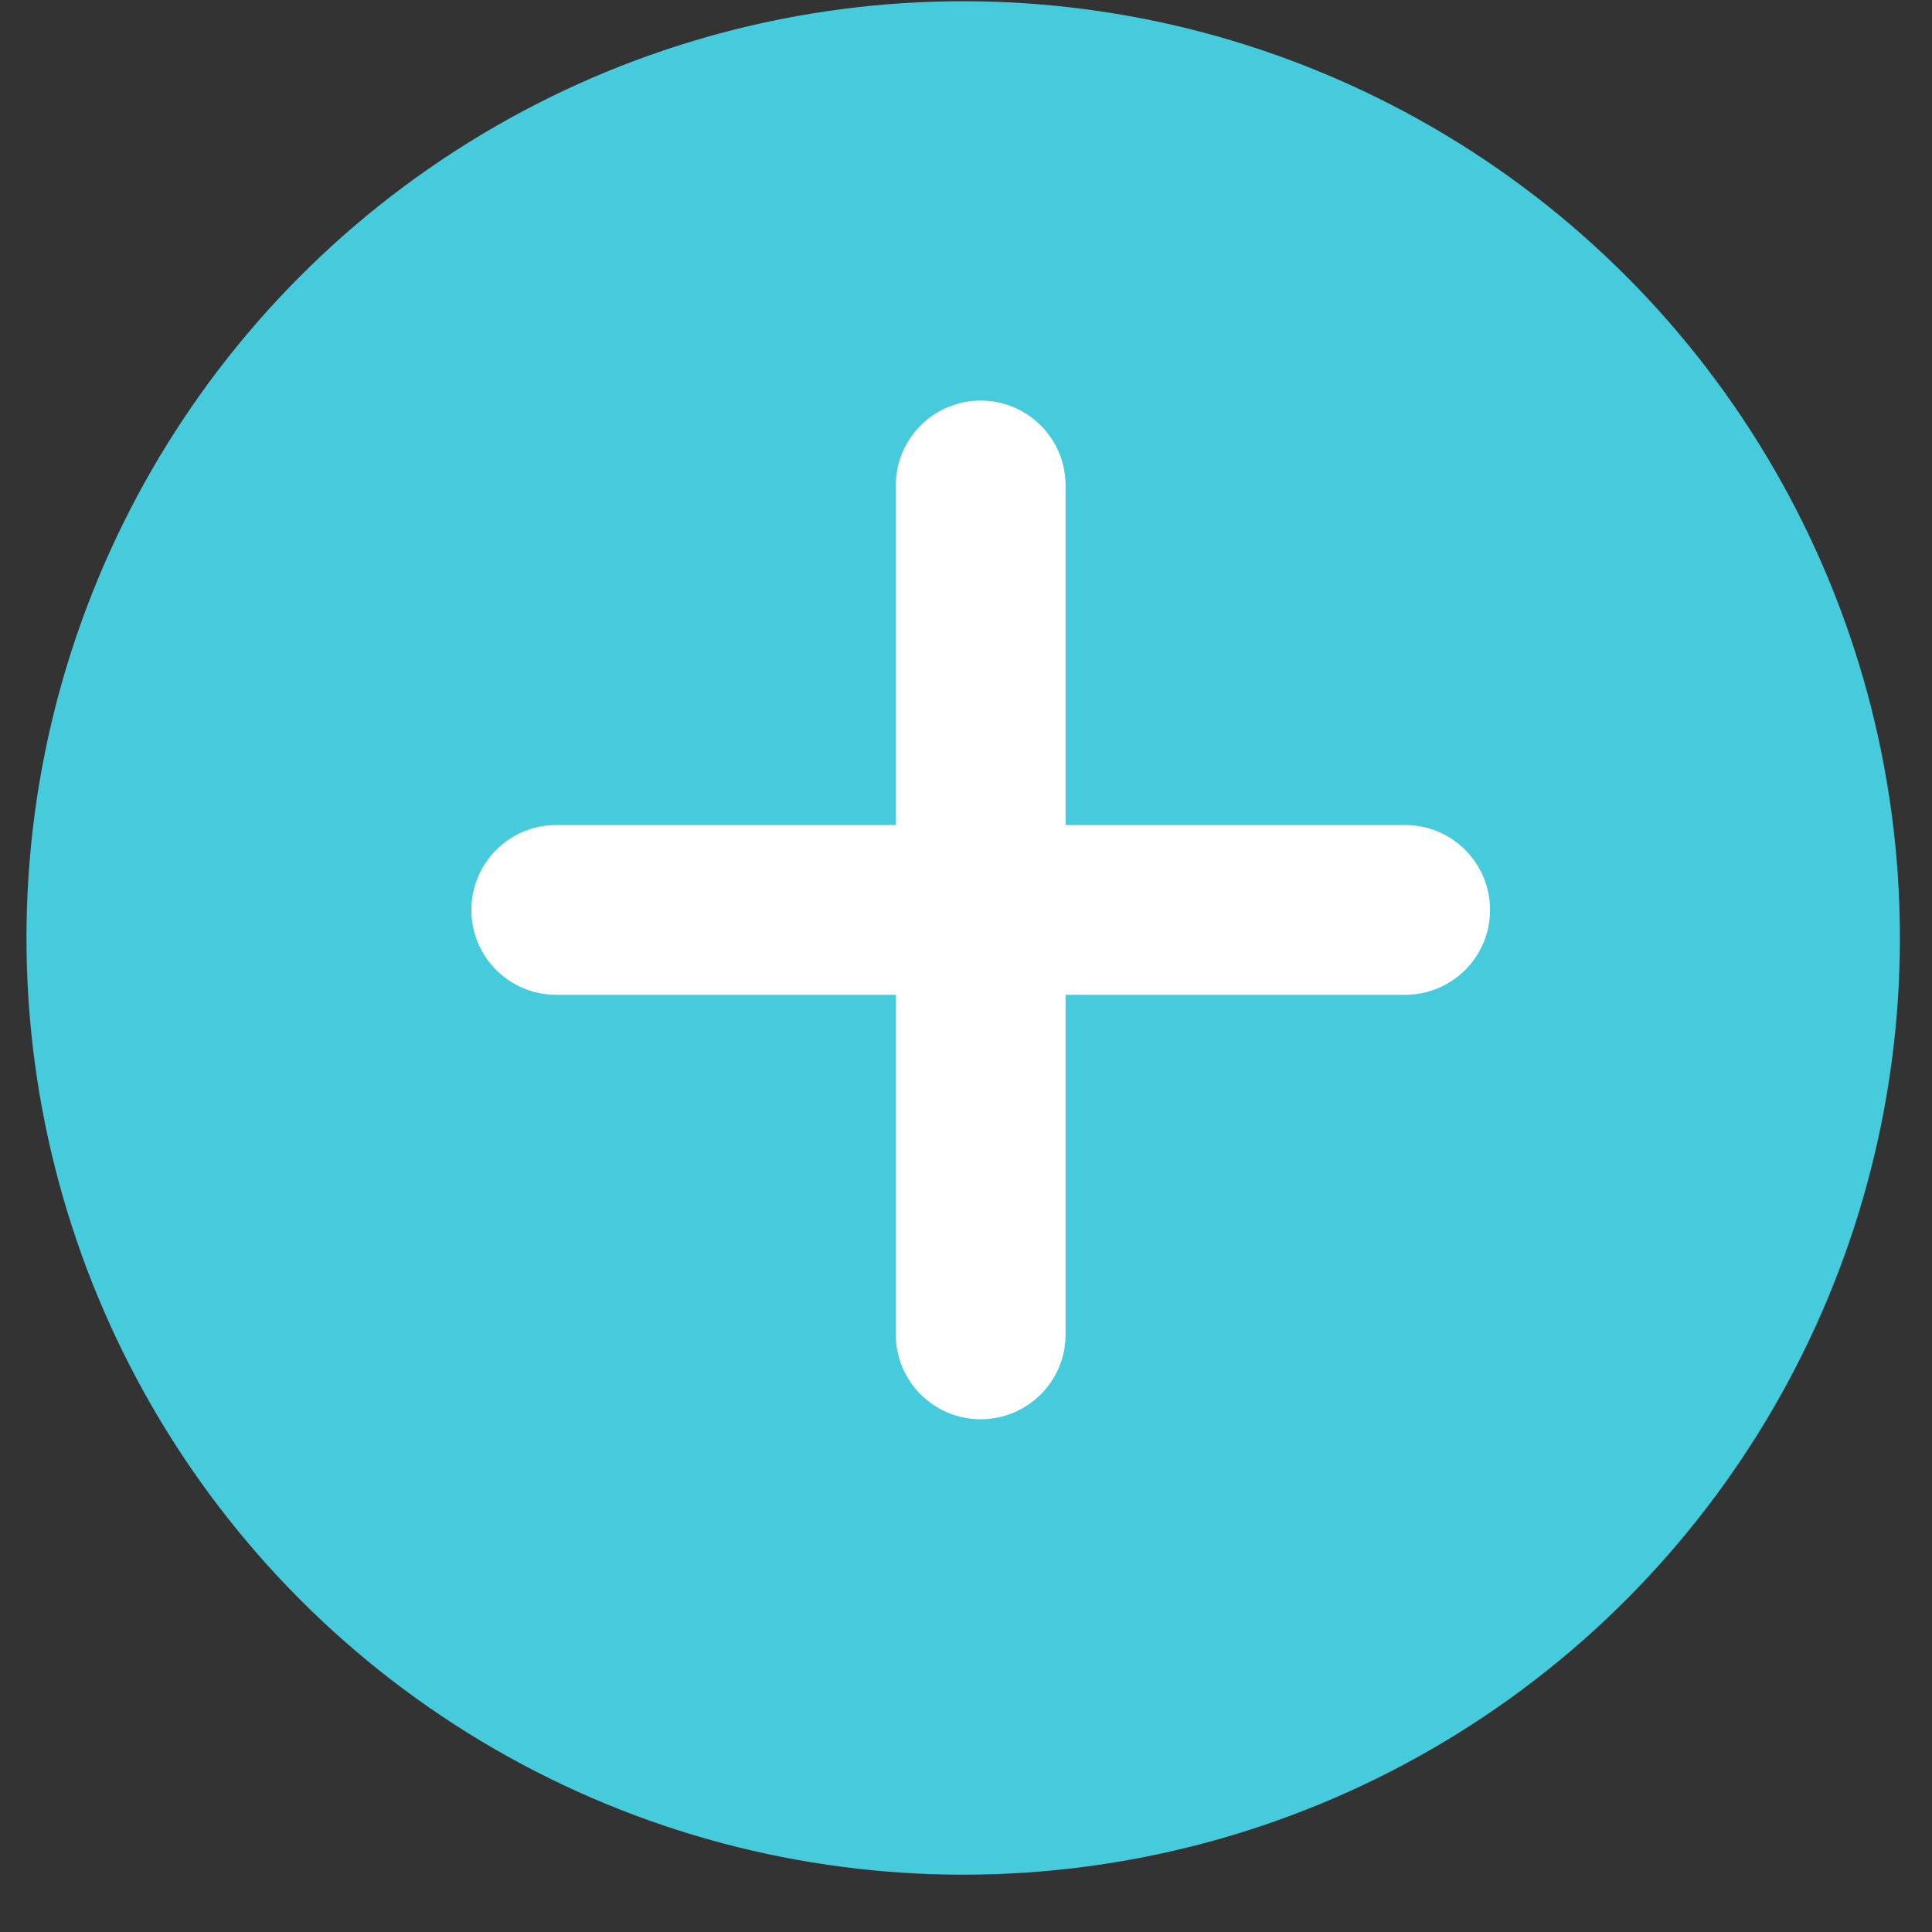
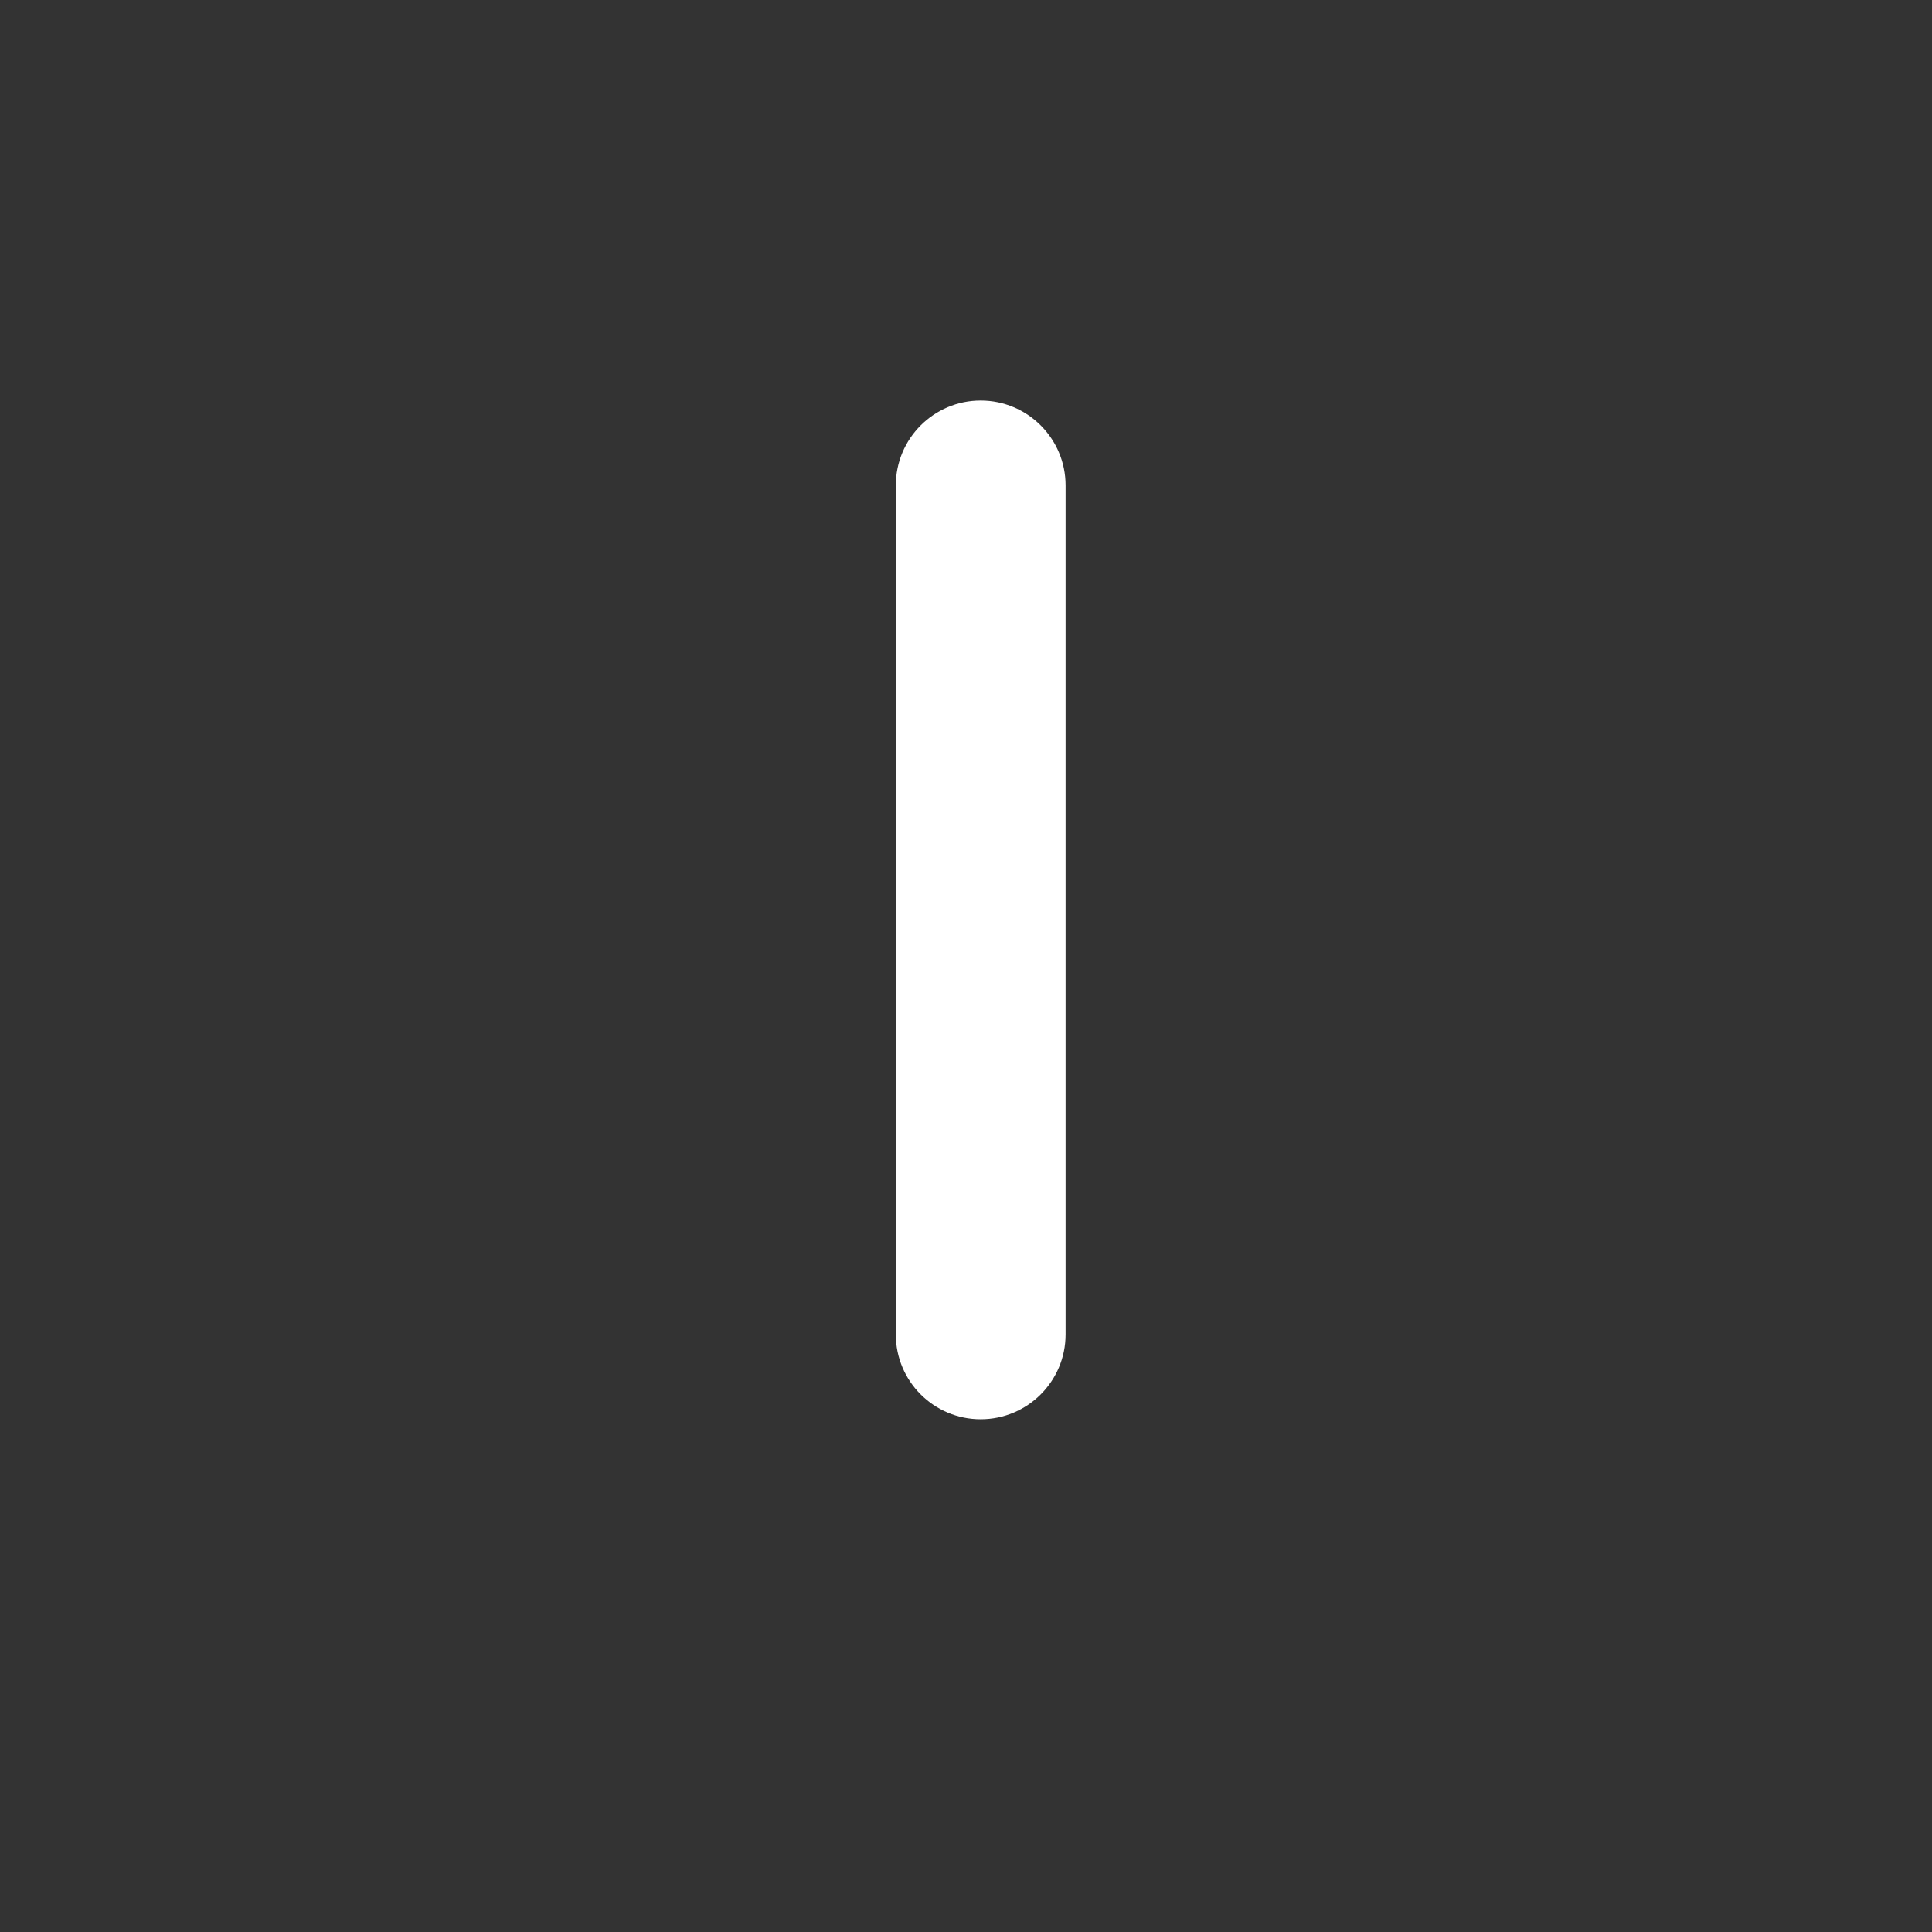
<svg xmlns="http://www.w3.org/2000/svg" width="33" height="33" viewBox="0 0 33 33" fill="none">
  <rect x="0" y="0" width="33" height="33" fill="#333333" stroke="none" />
-   <circle cx="16.452" cy="16.021" r="16" fill="#46CBDC" />
  <path fill-rule="evenodd" clip-rule="evenodd" d="M15.301 8.292L15.301 22.793C15.301 23.594 15.951 24.242 16.751 24.242C17.551 24.242 18.201 23.594 18.201 22.793L18.201 8.292C18.201 7.491 17.551 6.842 16.751 6.842C15.951 6.842 15.301 7.491 15.301 8.292Z" fill="white" />
-   <path fill-rule="evenodd" clip-rule="evenodd" d="M9.501 16.992L24.001 16.992C24.803 16.992 25.451 16.343 25.451 15.543C25.451 14.742 24.803 14.092 24.001 14.092L9.501 14.092C8.699 14.092 8.051 14.742 8.051 15.543C8.051 16.343 8.699 16.992 9.501 16.992Z" fill="white" />
</svg>